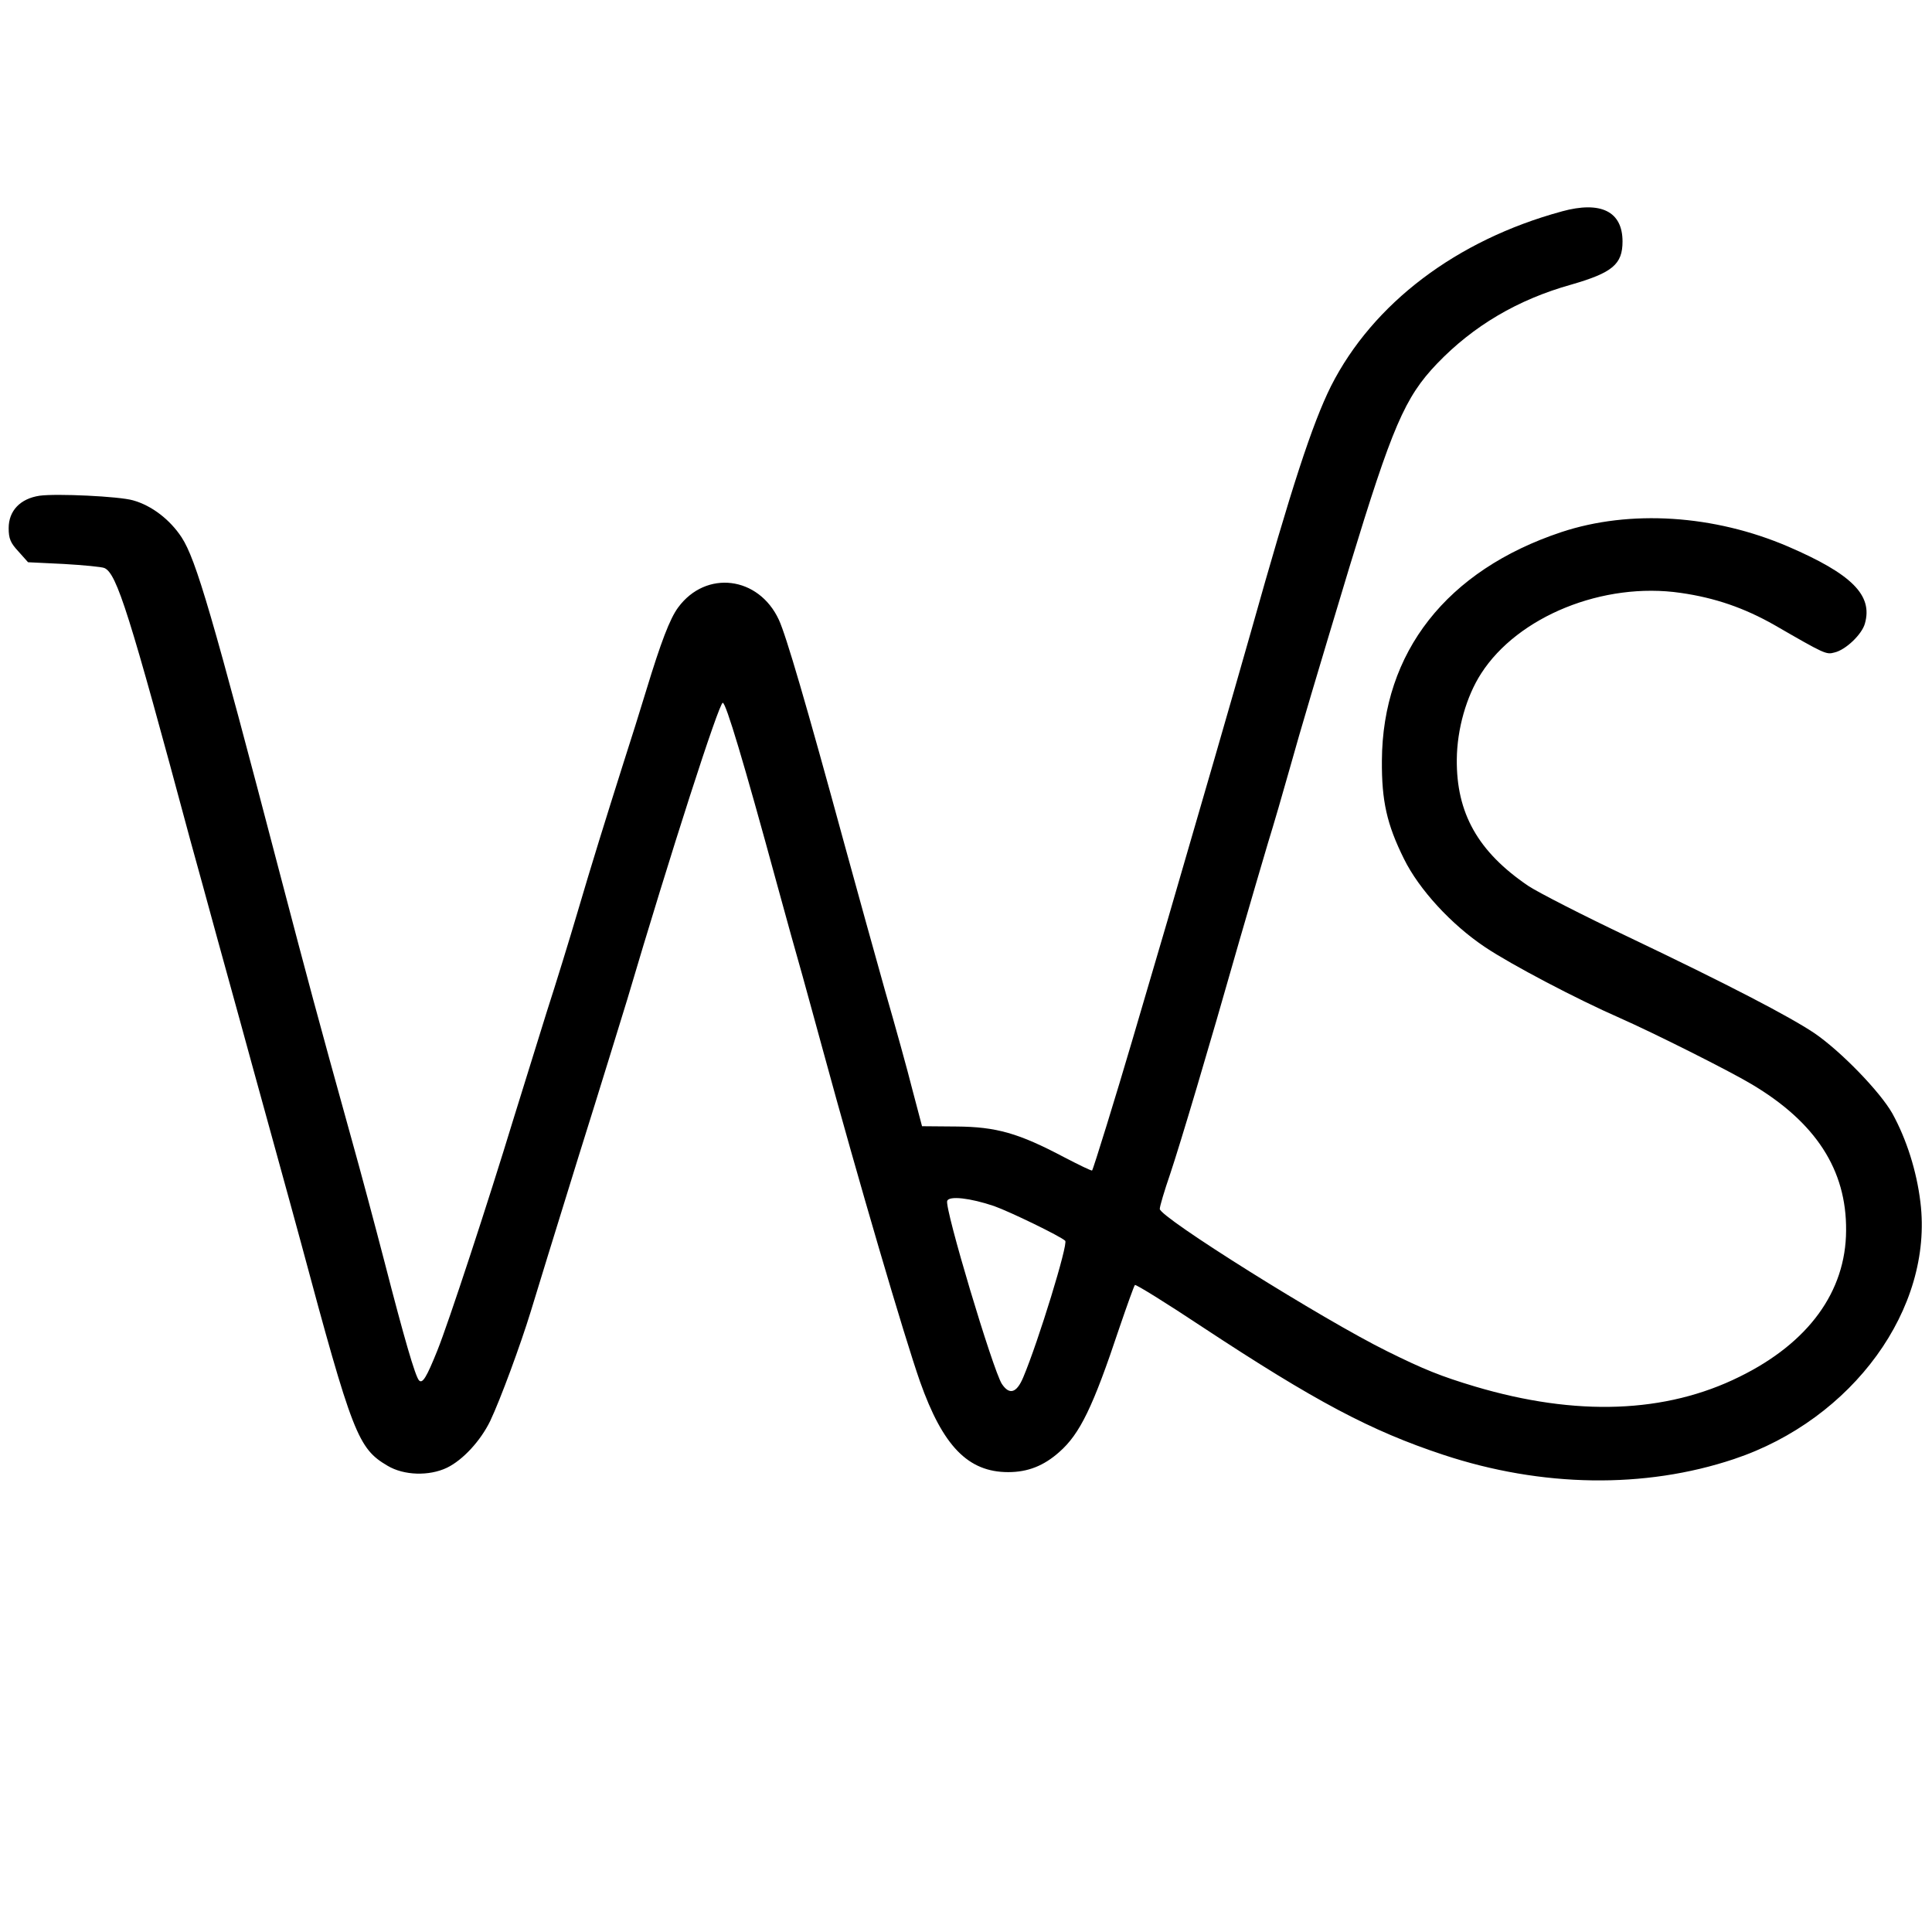
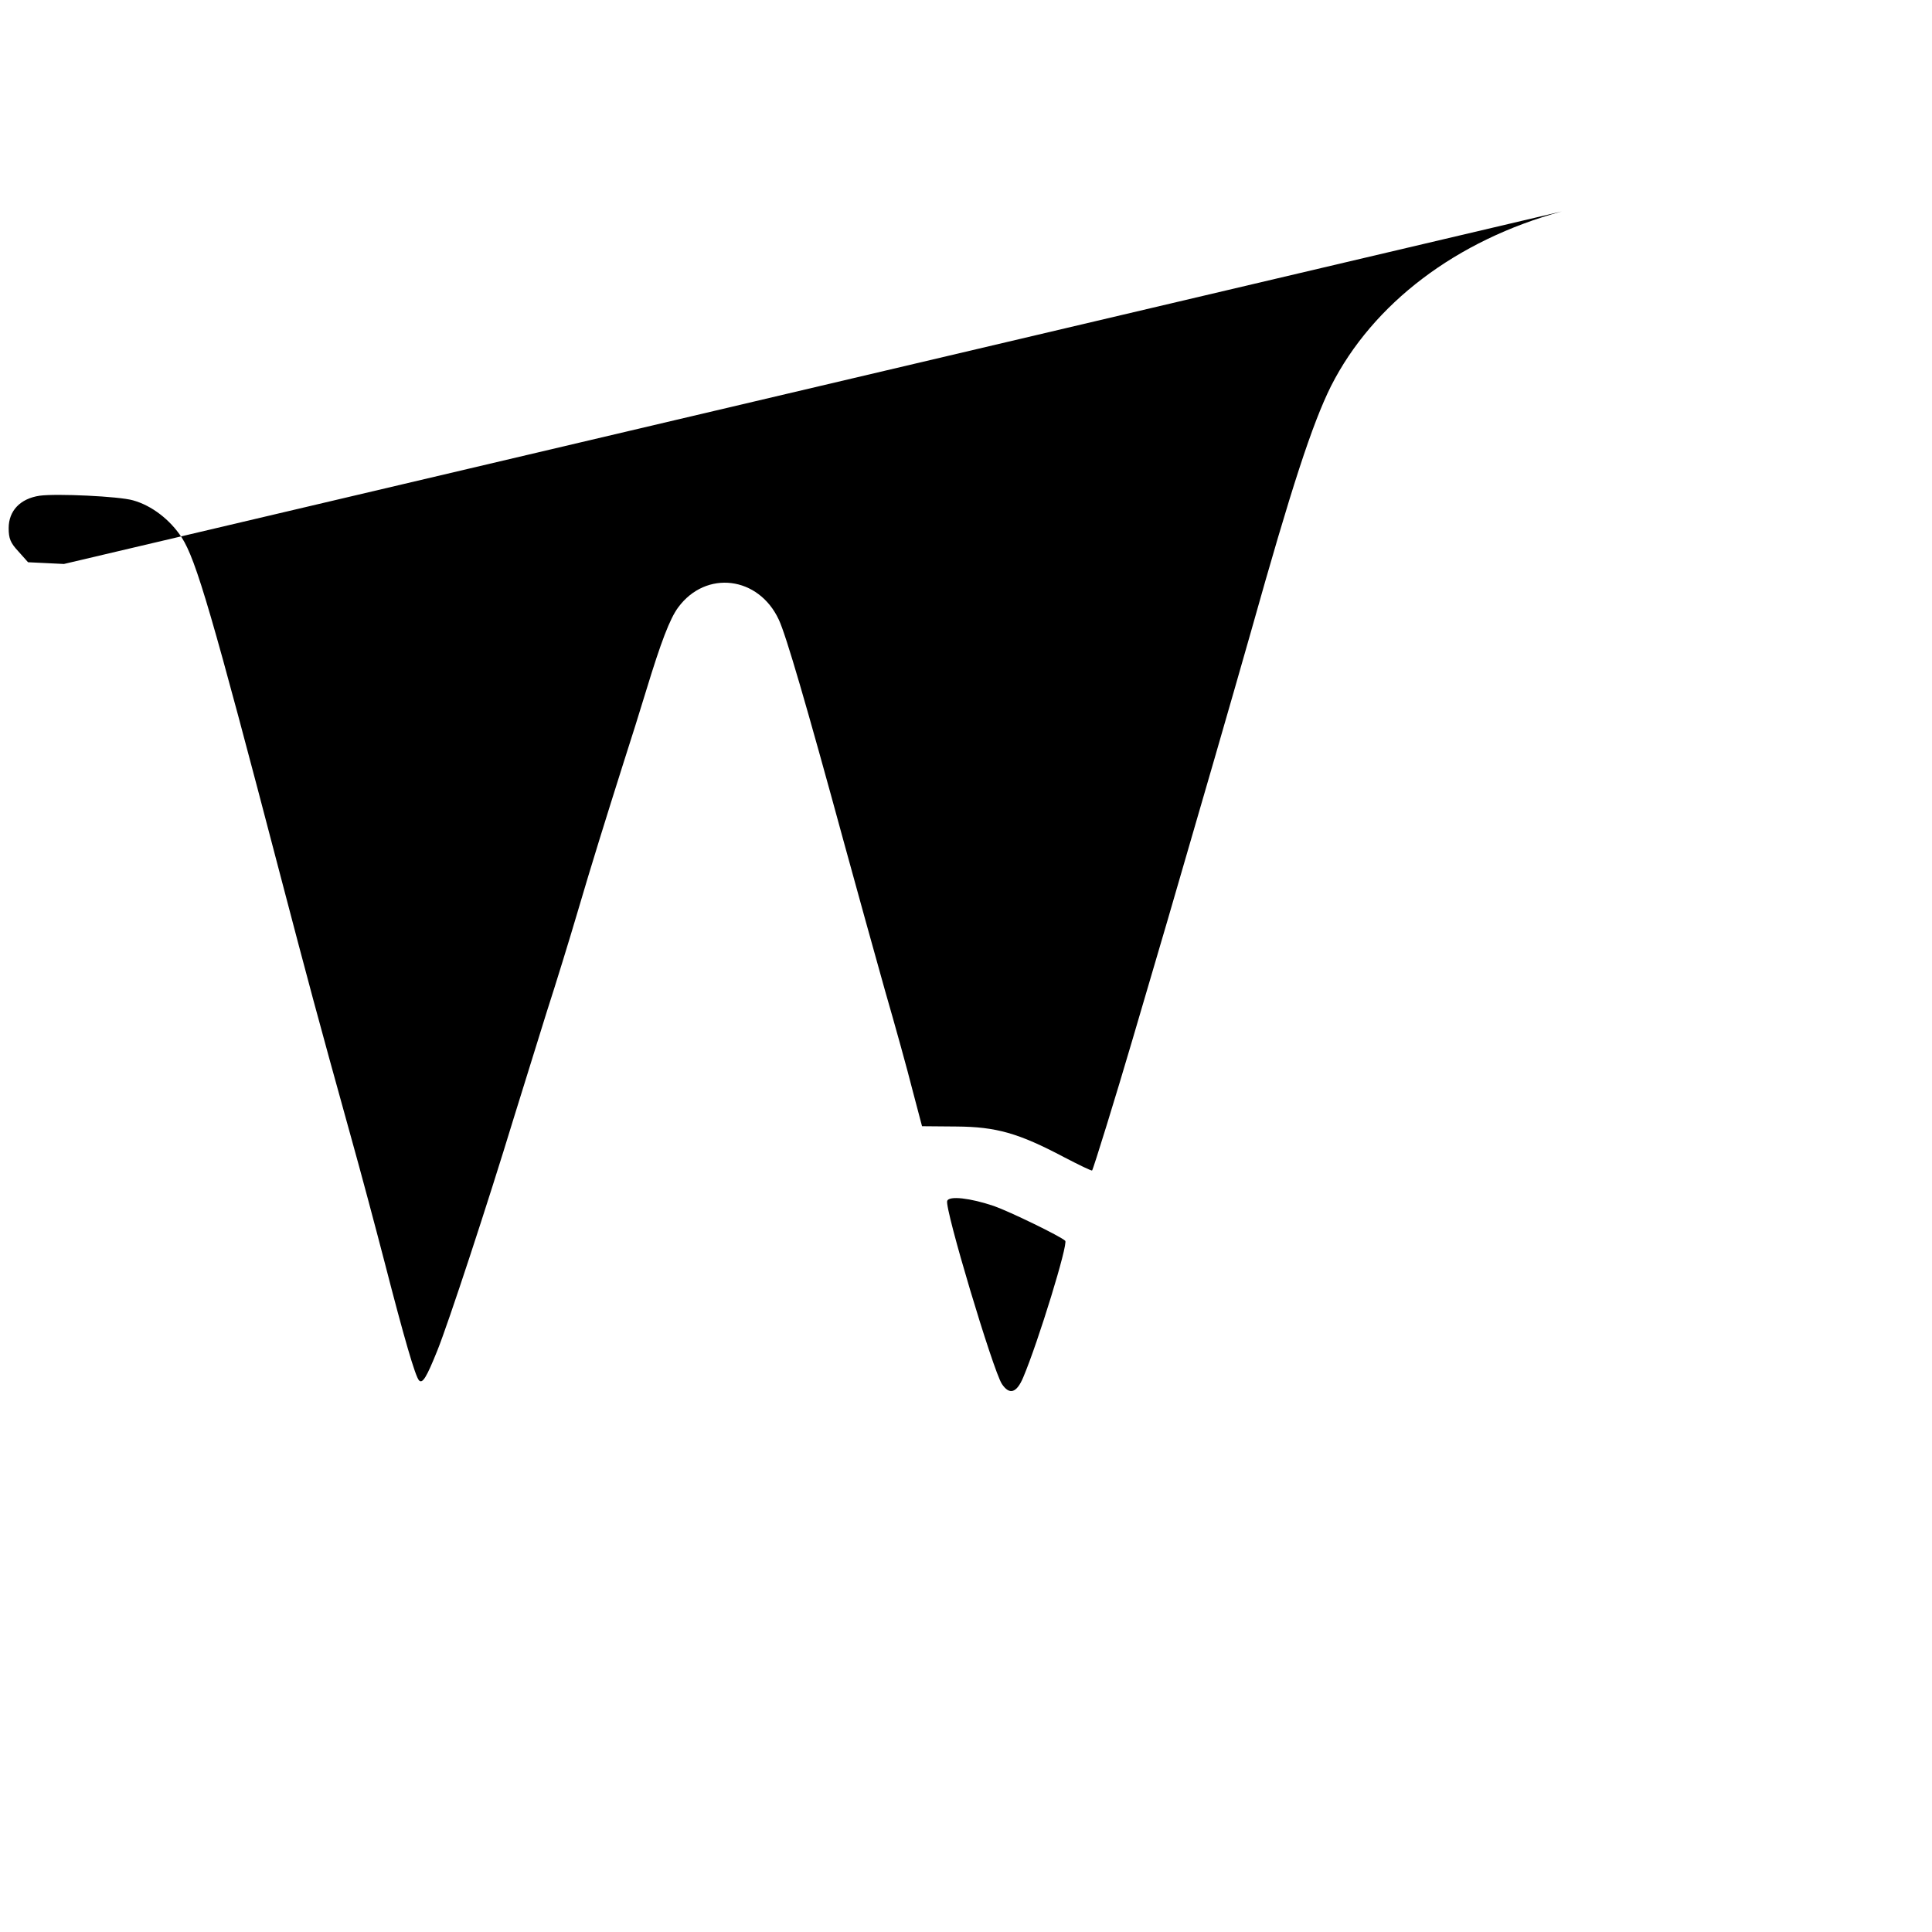
<svg xmlns="http://www.w3.org/2000/svg" version="1.0" width="668pt" height="668pt" viewBox="0 0 668 668" preserveAspectRatio="xMidYMid meet">
  <g transform="translate(0,668) scale(0.1,-0.1)" fill="#000000" stroke="none">
-     <path d="M5400 5949 c-364 -99 -653 -318 -798 -604 -65 -131 -136 -348 -277 -850 -61 -215 -177 -616 -289 -1000 -42 -143 -97 -330 -122 -415 -54 -184 -134 -443 -138 -447 -2 -2 -45 19 -97 46 -157 83 -234 105 -372 106 l-119 1 -33 125 c-17 68 -60 223 -95 344 -34 121 -97 348 -140 505 -133 488 -202 723 -227 777 -70 151 -252 173 -348 43 -29 -39 -60 -121 -110 -285 -20 -66 -56 -181 -80 -255 -61 -193 -108 -343 -160 -520 -25 -85 -72 -238 -105 -340 -32 -102 -83 -268 -115 -370 -87 -286 -225 -706 -263 -800 -37 -92 -51 -115 -63 -103 -13 13 -52 148 -119 408 -33 127 -84 318 -114 425 -123 443 -150 545 -245 907 -238 910 -293 1098 -343 1175 -40 61 -103 110 -168 128 -48 14 -265 24 -323 16 -67 -10 -107 -52 -107 -112 0 -36 6 -51 34 -81 l33 -37 124 -6 c68 -4 131 -10 140 -14 43 -19 86 -156 297 -941 23 -82 64 -233 92 -335 28 -102 64 -232 80 -290 16 -58 65 -238 110 -400 45 -162 90 -328 101 -368 178 -663 197 -710 299 -770 57 -34 144 -36 205 -7 56 27 117 94 150 162 36 76 105 264 140 378 15 50 89 290 165 535 77 245 152 490 169 545 149 504 317 1025 330 1025 11 0 72 -203 187 -625 30 -110 70 -254 89 -320 18 -66 50 -181 70 -255 123 -452 282 -993 336 -1147 79 -223 166 -313 305 -313 68 0 123 22 176 69 72 63 117 156 208 429 27 79 51 146 54 149 3 3 108 -62 233 -145 390 -257 582 -359 833 -442 341 -113 697 -118 1005 -15 411 137 690 521 645 888 -13 108 -48 218 -97 307 -43 76 -179 216 -270 278 -85 57 -296 167 -642 332 -158 75 -314 155 -347 177 -174 118 -249 252 -247 438 1 104 33 217 84 296 127 198 423 318 690 279 119 -17 220 -52 324 -111 175 -101 179 -103 208 -95 39 9 95 63 105 100 28 98 -45 171 -265 266 -256 110 -547 129 -785 50 -396 -132 -618 -415 -620 -790 -1 -139 17 -220 76 -339 52 -106 164 -228 281 -306 91 -61 318 -180 464 -244 120 -53 379 -183 456 -229 223 -132 330 -297 328 -507 -1 -211 -130 -388 -368 -505 -256 -127 -565 -138 -915 -34 -117 35 -177 59 -304 122 -221 109 -786 463 -786 492 0 9 16 63 36 121 36 108 129 419 240 809 36 124 80 275 98 335 19 61 53 178 76 260 37 133 92 317 206 695 148 485 191 586 303 703 125 130 278 221 464 273 142 41 177 70 177 149 0 104 -75 141 -210 104z m-1963 -3439 c56 -20 229 -104 246 -120 11 -10 -93 -349 -145 -472 -23 -55 -48 -62 -74 -23 -31 48 -199 609 -189 633 7 18 79 10 162 -18z" />
+     <path d="M5400 5949 c-364 -99 -653 -318 -798 -604 -65 -131 -136 -348 -277 -850 -61 -215 -177 -616 -289 -1000 -42 -143 -97 -330 -122 -415 -54 -184 -134 -443 -138 -447 -2 -2 -45 19 -97 46 -157 83 -234 105 -372 106 l-119 1 -33 125 c-17 68 -60 223 -95 344 -34 121 -97 348 -140 505 -133 488 -202 723 -227 777 -70 151 -252 173 -348 43 -29 -39 -60 -121 -110 -285 -20 -66 -56 -181 -80 -255 -61 -193 -108 -343 -160 -520 -25 -85 -72 -238 -105 -340 -32 -102 -83 -268 -115 -370 -87 -286 -225 -706 -263 -800 -37 -92 -51 -115 -63 -103 -13 13 -52 148 -119 408 -33 127 -84 318 -114 425 -123 443 -150 545 -245 907 -238 910 -293 1098 -343 1175 -40 61 -103 110 -168 128 -48 14 -265 24 -323 16 -67 -10 -107 -52 -107 -112 0 -36 6 -51 34 -81 l33 -37 124 -6 z m-1963 -3439 c56 -20 229 -104 246 -120 11 -10 -93 -349 -145 -472 -23 -55 -48 -62 -74 -23 -31 48 -199 609 -189 633 7 18 79 10 162 -18z" />
  </g>
</svg>